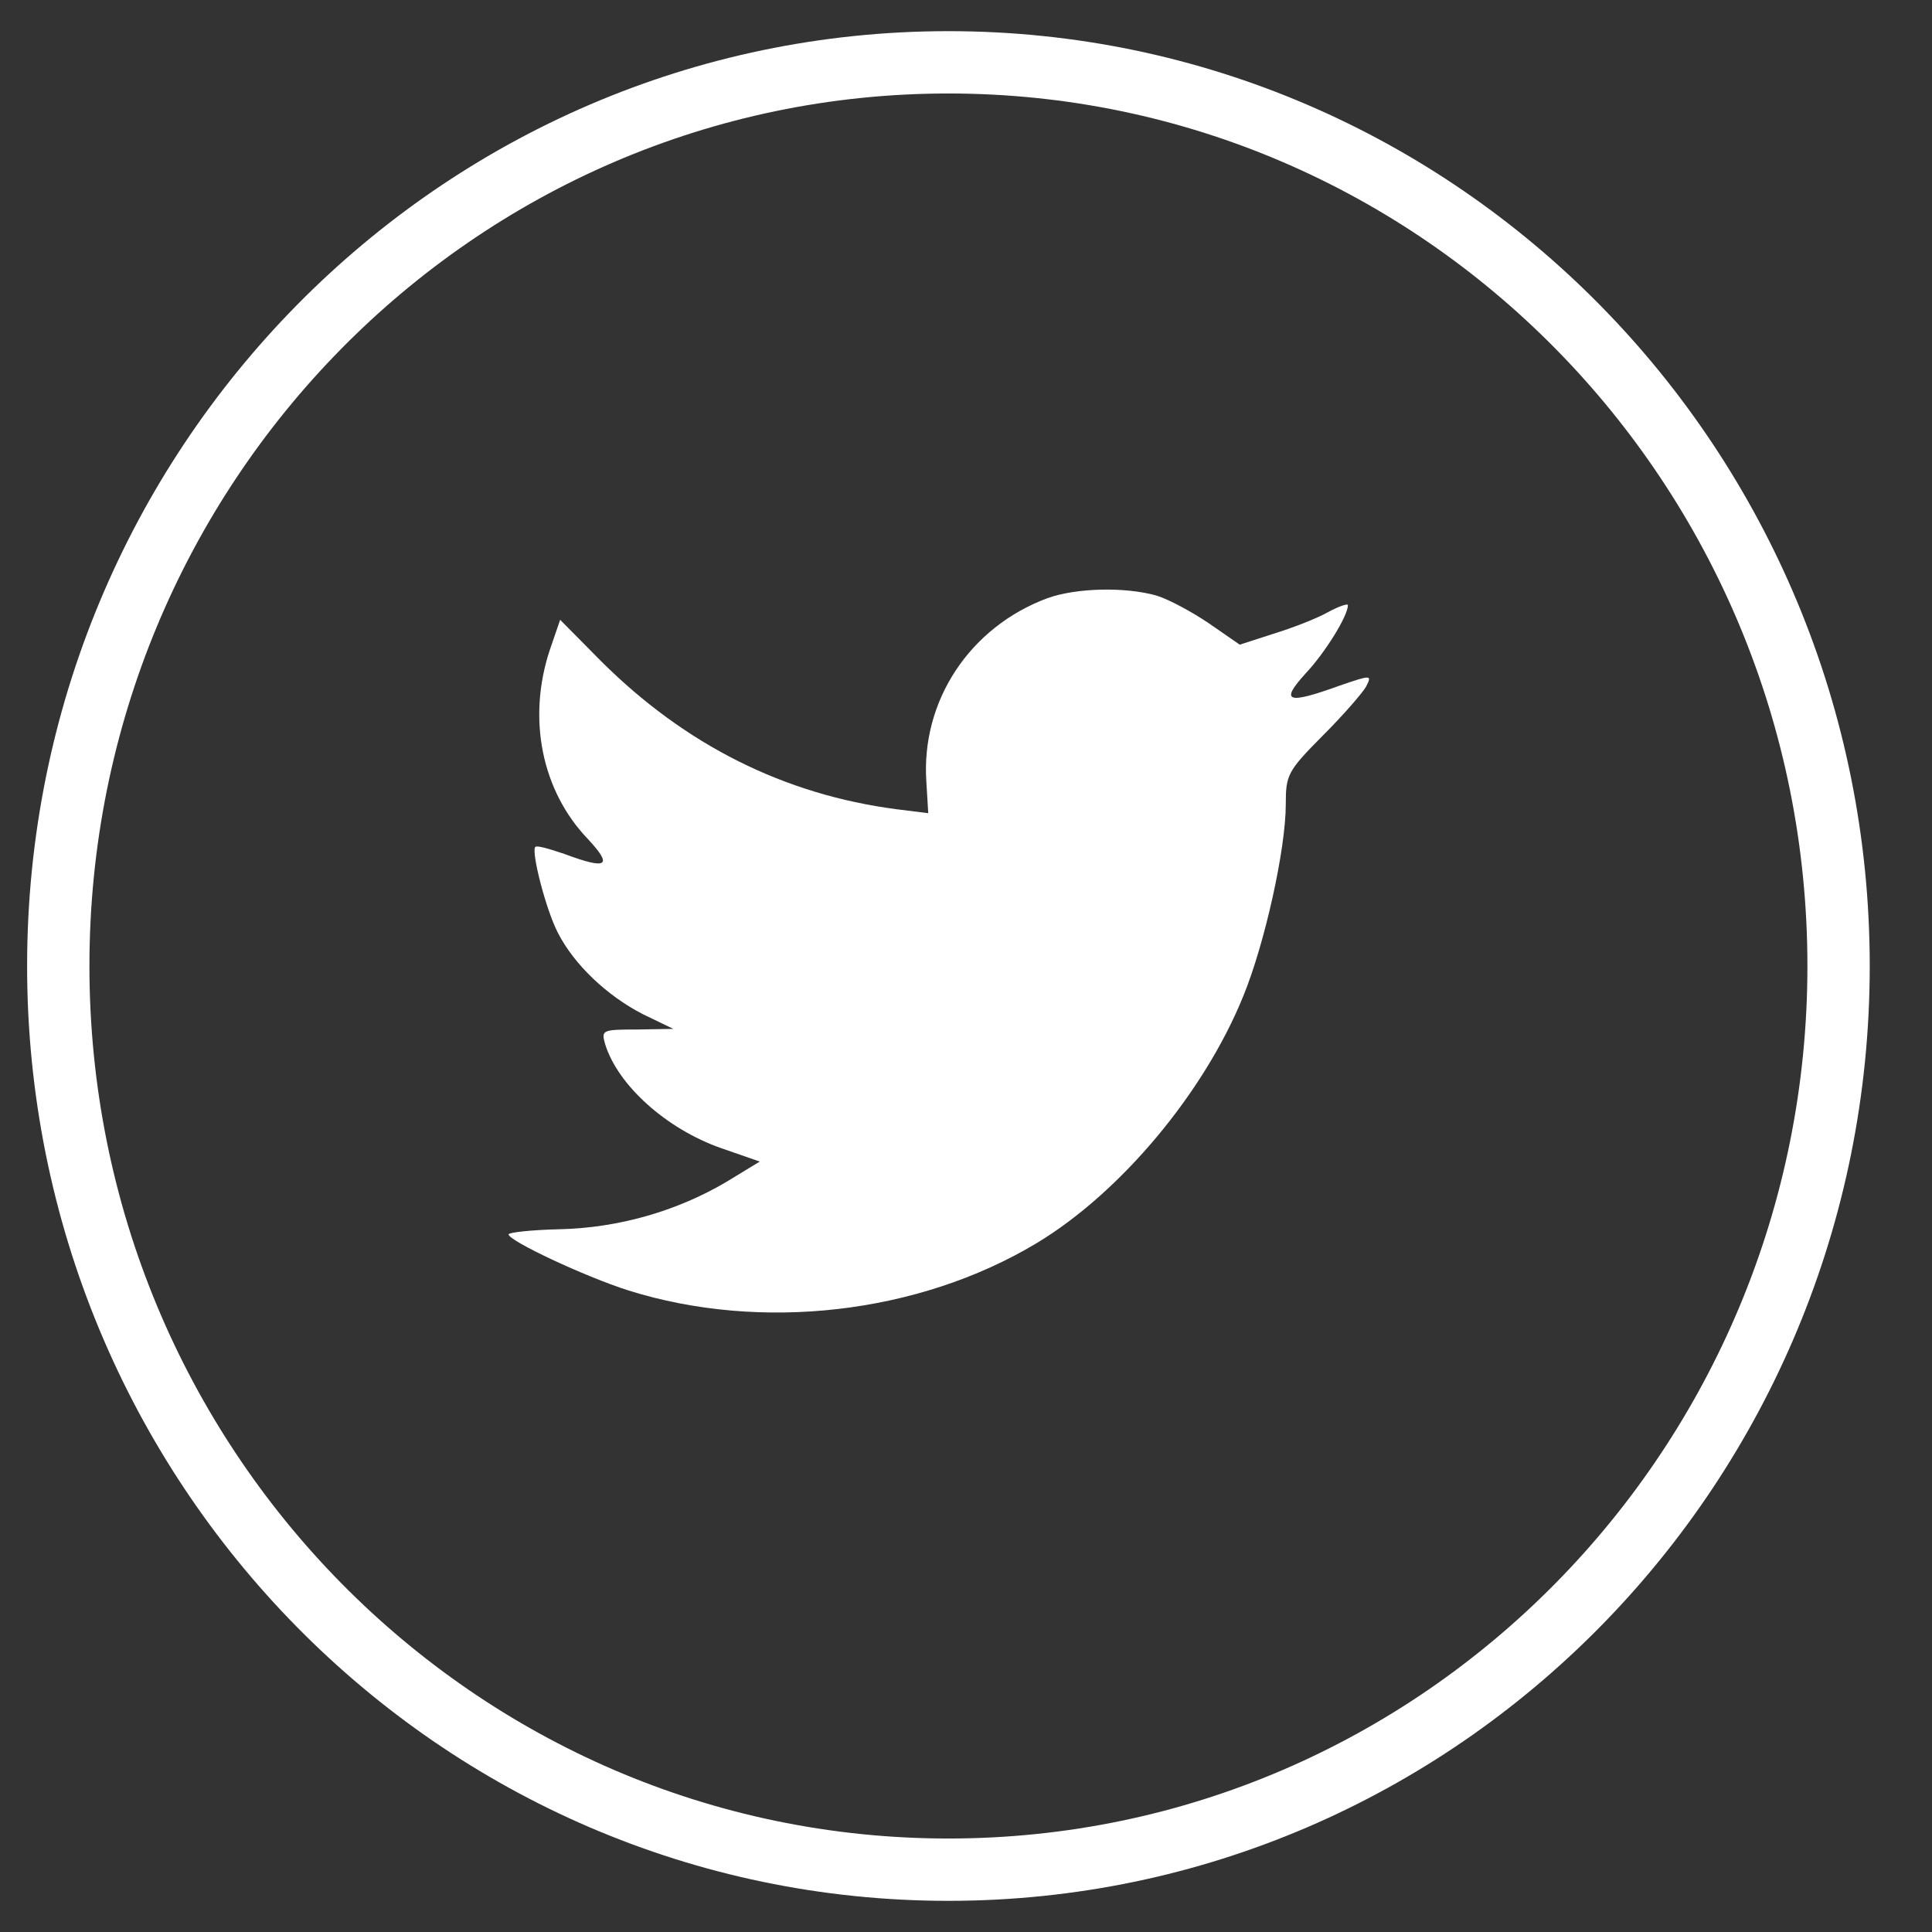
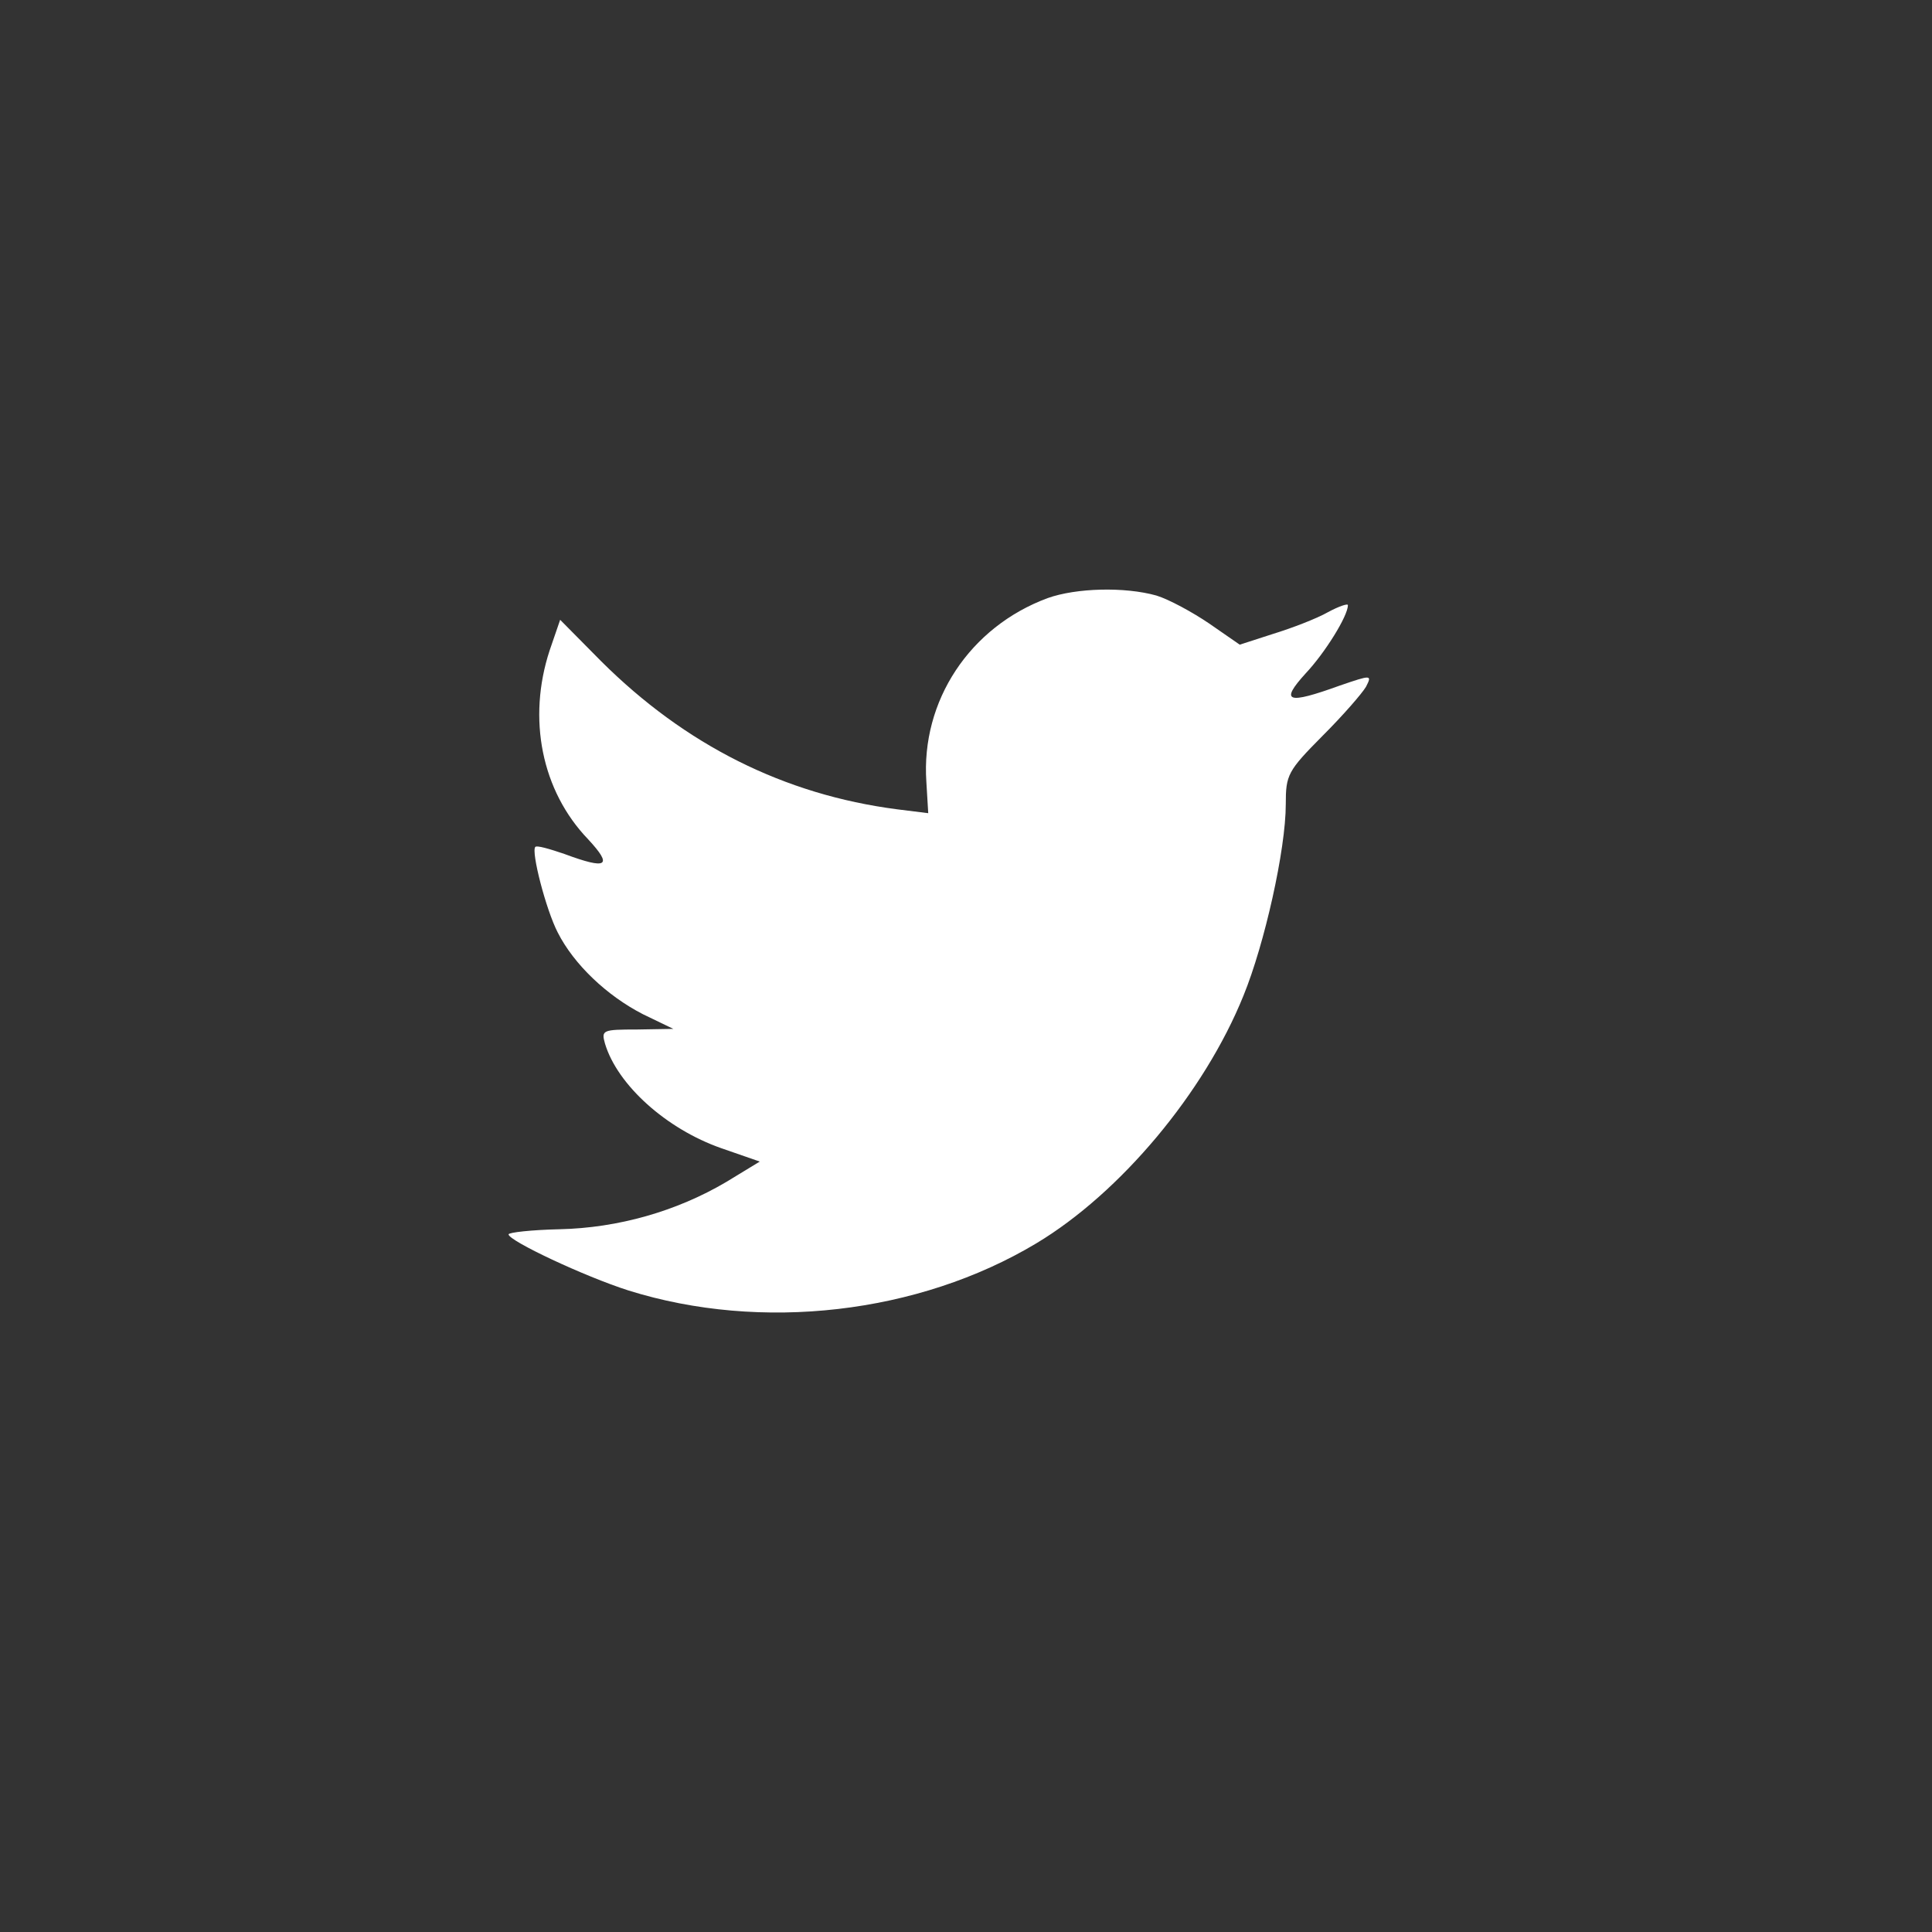
<svg xmlns="http://www.w3.org/2000/svg" xmlns:ns1="http://www.bohemiancoding.com/sketch/ns" width="31px" height="31px" viewBox="0 0 31 31" version="1.1">
  <rect x="0" y="0" width="31" height="31" fill="#333333" stroke="none" />
  <title>social-twitter</title>
  <desc>Created with Sketch.</desc>
  <defs />
  <g id="Início" stroke="none" stroke-width="1" fill="none" fill-rule="evenodd" ns1:type="MSPage">
    <g id="01-Início---sem-fundo" ns1:type="MSArtboardGroup" transform="translate(-1061, -3684)">
      <g id="Rodapé" ns1:type="MSLayerGroup" transform="translate(0, 3633)">
        <g id="Group-4" transform="translate(975, 52)" ns1:type="MSShapeGroup">
          <g id="social-twitter" transform="translate(86.935, 0)">
-             <path d="M0,14.5 C0,6.492 6.395,0 14.283,0 C22.171,0 28.566,6.492 28.566,14.5 C28.566,22.508 22.171,29 14.283,29 C6.395,29 0,22.508 0,14.5 Z" id="Twitter" stroke="#FFFFFF" />
            <path d="M13.929,11.546 L13.959,12.048 L13.461,11.986 C11.645,11.751 10.059,10.952 8.712,9.611 L8.053,8.945 L7.884,9.437 C7.525,10.532 7.754,11.689 8.502,12.467 C8.901,12.897 8.812,12.959 8.123,12.703 C7.884,12.621 7.674,12.56 7.654,12.59 C7.585,12.662 7.824,13.594 8.014,13.962 C8.273,14.474 8.802,14.976 9.38,15.273 L9.869,15.509 L9.29,15.519 C8.732,15.519 8.712,15.529 8.772,15.744 C8.971,16.41 9.759,17.116 10.637,17.423 L11.256,17.638 L10.717,17.966 C9.919,18.437 8.981,18.703 8.043,18.724 C7.595,18.734 7.225,18.775 7.225,18.806 C7.225,18.908 8.442,19.481 9.151,19.707 C11.276,20.372 13.8,20.086 15.695,18.949 C17.042,18.14 18.389,16.532 19.017,14.976 C19.356,14.147 19.696,12.631 19.696,11.904 C19.696,11.433 19.726,11.372 20.284,10.809 C20.613,10.481 20.923,10.123 20.983,10.02 C21.082,9.826 21.072,9.826 20.564,10 C19.716,10.307 19.596,10.266 20.015,9.805 C20.324,9.477 20.693,8.884 20.693,8.71 C20.693,8.679 20.544,8.73 20.374,8.822 C20.194,8.925 19.795,9.078 19.496,9.17 L18.957,9.344 L18.469,9.006 C18.199,8.822 17.82,8.617 17.621,8.556 C17.112,8.413 16.334,8.433 15.875,8.597 C14.628,9.058 13.84,10.245 13.929,11.546 Z" id="Path" fill="#FFFFFF" />
          </g>
        </g>
      </g>
    </g>
  </g>
</svg>